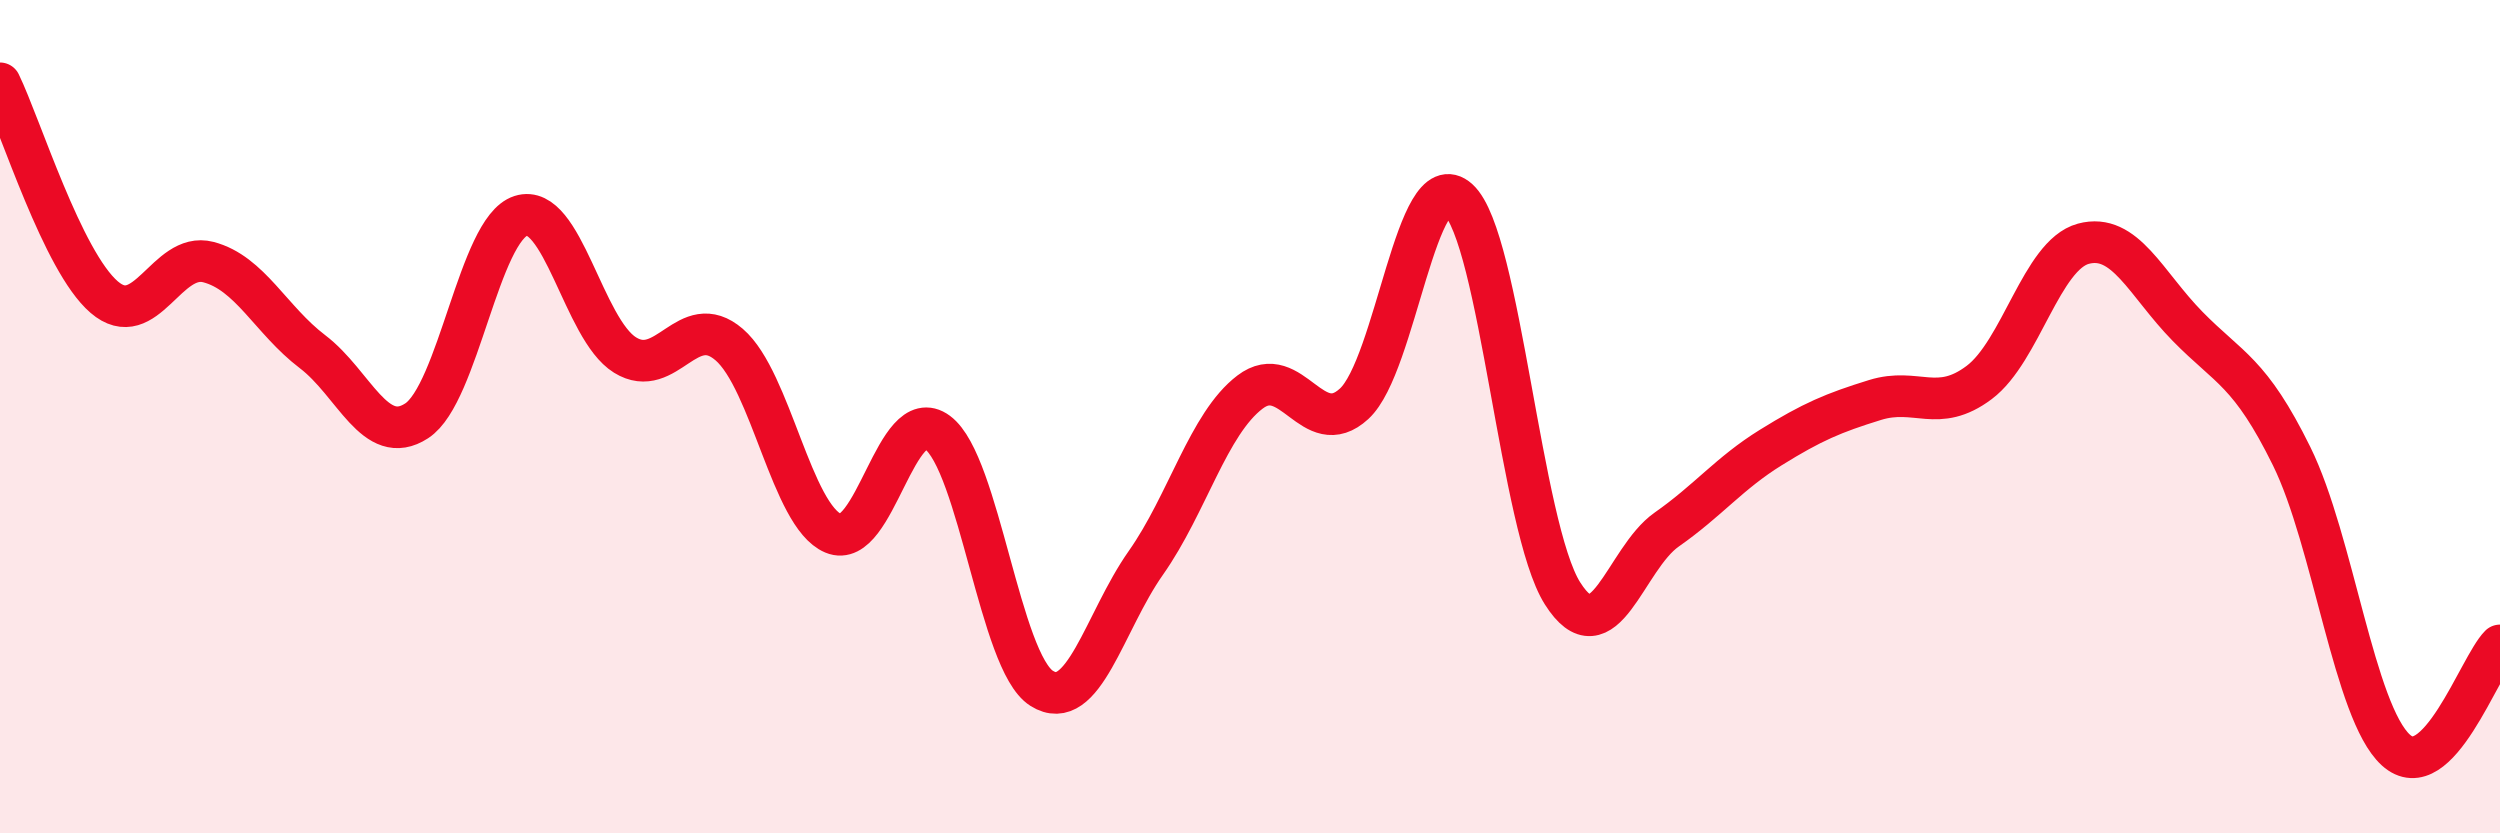
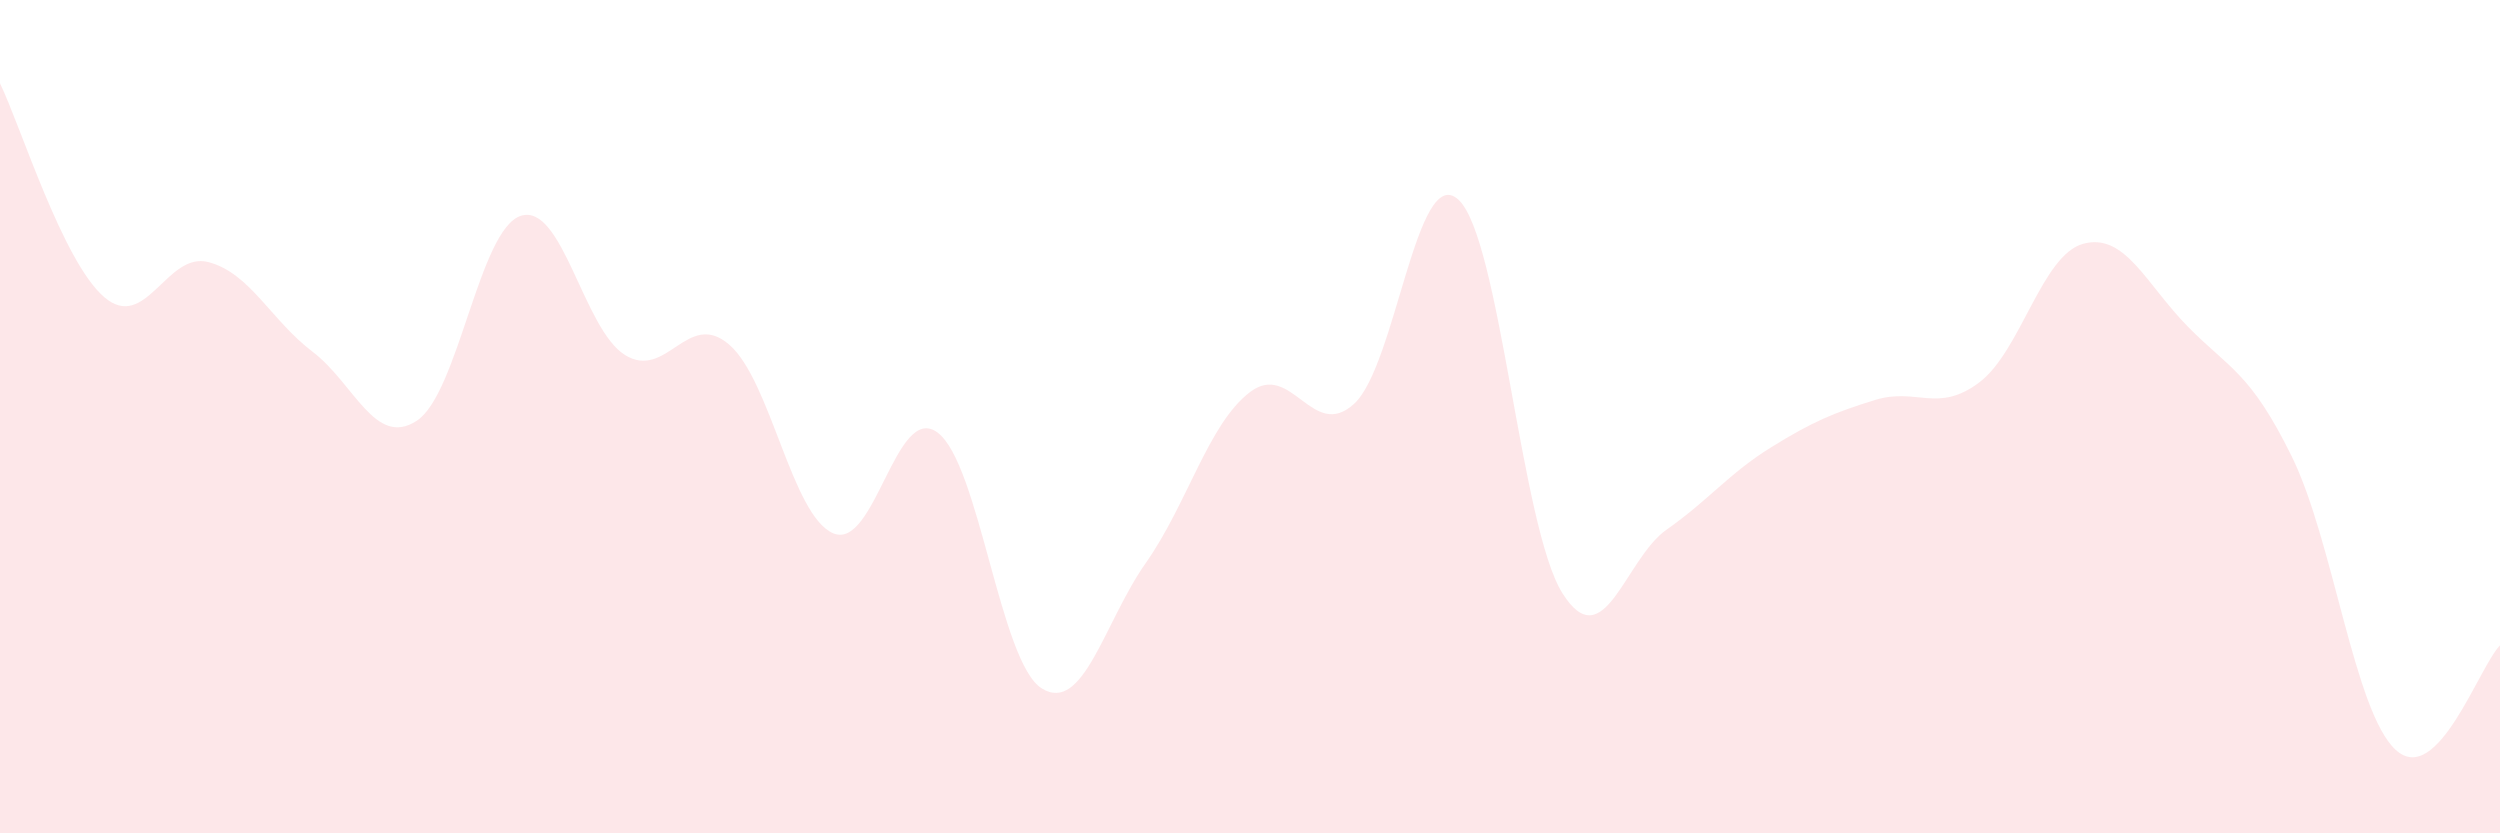
<svg xmlns="http://www.w3.org/2000/svg" width="60" height="20" viewBox="0 0 60 20">
  <path d="M 0,2 C 0.5,3.03 1.5,6.27 2.5,7.13 C 3.5,7.99 4,6.03 5,6.29 C 6,6.55 6.5,7.68 7.5,8.44 C 8.5,9.2 9,10.75 10,10.1 C 11,9.45 11.5,5.5 12.5,5.18 C 13.5,4.86 14,7.9 15,8.52 C 16,9.14 16.5,7.41 17.5,8.27 C 18.5,9.13 19,12.38 20,12.8 C 21,13.22 21.5,9.64 22.5,10.38 C 23.5,11.12 24,15.89 25,16.52 C 26,17.15 26.5,14.93 27.5,13.51 C 28.5,12.09 29,10.17 30,9.41 C 31,8.65 31.5,10.61 32.5,9.69 C 33.5,8.77 34,3.88 35,4.79 C 36,5.7 36.5,12.66 37.5,14.24 C 38.5,15.82 39,13.41 40,12.71 C 41,12.01 41.5,11.36 42.5,10.74 C 43.5,10.12 44,9.91 45,9.6 C 46,9.29 46.5,9.93 47.5,9.18 C 48.5,8.43 49,6.12 50,5.85 C 51,5.58 51.5,6.81 52.5,7.83 C 53.5,8.85 54,8.92 55,10.95 C 56,12.98 56.5,17.09 57.5,18 C 58.5,18.91 59.5,15.99 60,15.49L60 20L0 20Z" fill="#EB0A25" opacity="0.1" stroke-linecap="round" stroke-linejoin="round" />
-   <path d="M 0,2 C 0.5,3.03 1.5,6.27 2.5,7.13 C 3.5,7.99 4,6.03 5,6.29 C 6,6.55 6.5,7.68 7.5,8.44 C 8.5,9.2 9,10.75 10,10.1 C 11,9.45 11.5,5.5 12.5,5.18 C 13.5,4.86 14,7.9 15,8.52 C 16,9.14 16.5,7.41 17.5,8.27 C 18.5,9.13 19,12.38 20,12.8 C 21,13.22 21.5,9.64 22.5,10.38 C 23.5,11.12 24,15.89 25,16.52 C 26,17.15 26.5,14.93 27.5,13.51 C 28.5,12.09 29,10.17 30,9.41 C 31,8.65 31.5,10.61 32.5,9.69 C 33.5,8.77 34,3.88 35,4.79 C 36,5.7 36.5,12.66 37.5,14.24 C 38.5,15.82 39,13.41 40,12.71 C 41,12.01 41.5,11.36 42.5,10.74 C 43.5,10.12 44,9.91 45,9.6 C 46,9.29 46.5,9.93 47.5,9.18 C 48.5,8.43 49,6.12 50,5.85 C 51,5.58 51.5,6.81 52.5,7.83 C 53.5,8.85 54,8.92 55,10.95 C 56,12.98 56.5,17.09 57.5,18 C 58.5,18.91 59.5,15.99 60,15.49" stroke="#EB0A25" stroke-width="1" fill="none" stroke-linecap="round" stroke-linejoin="round" />
</svg>